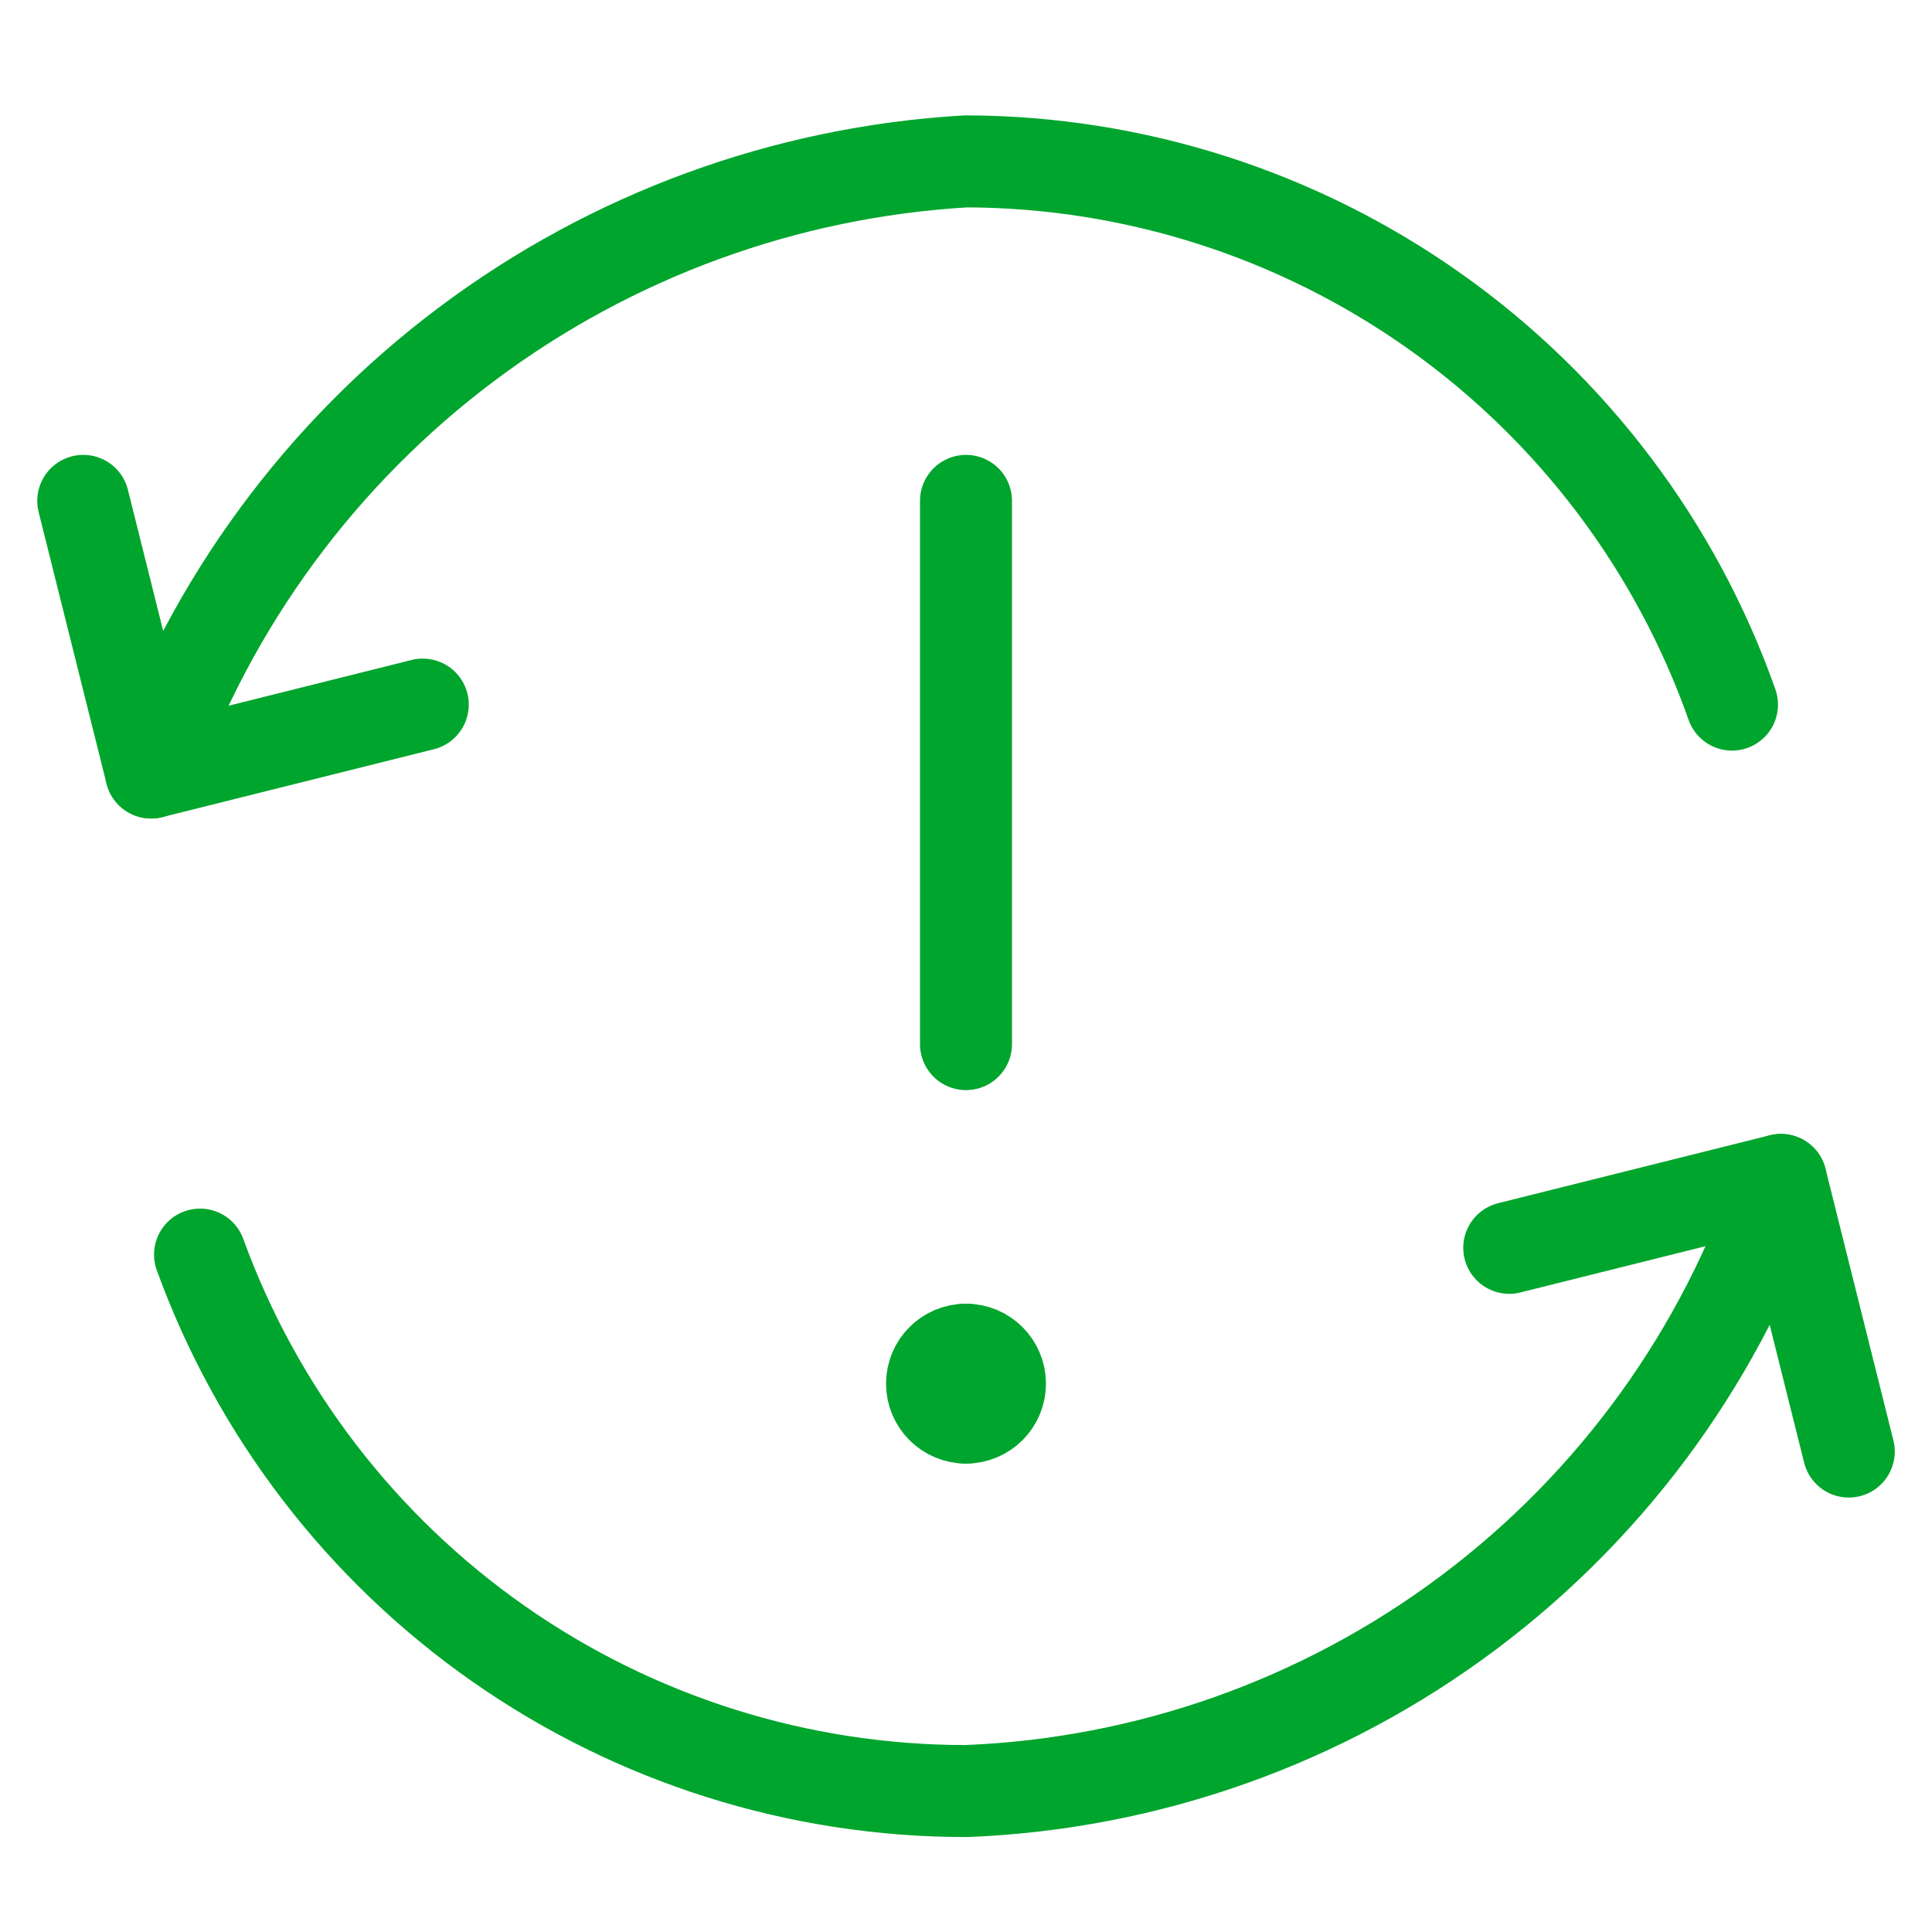
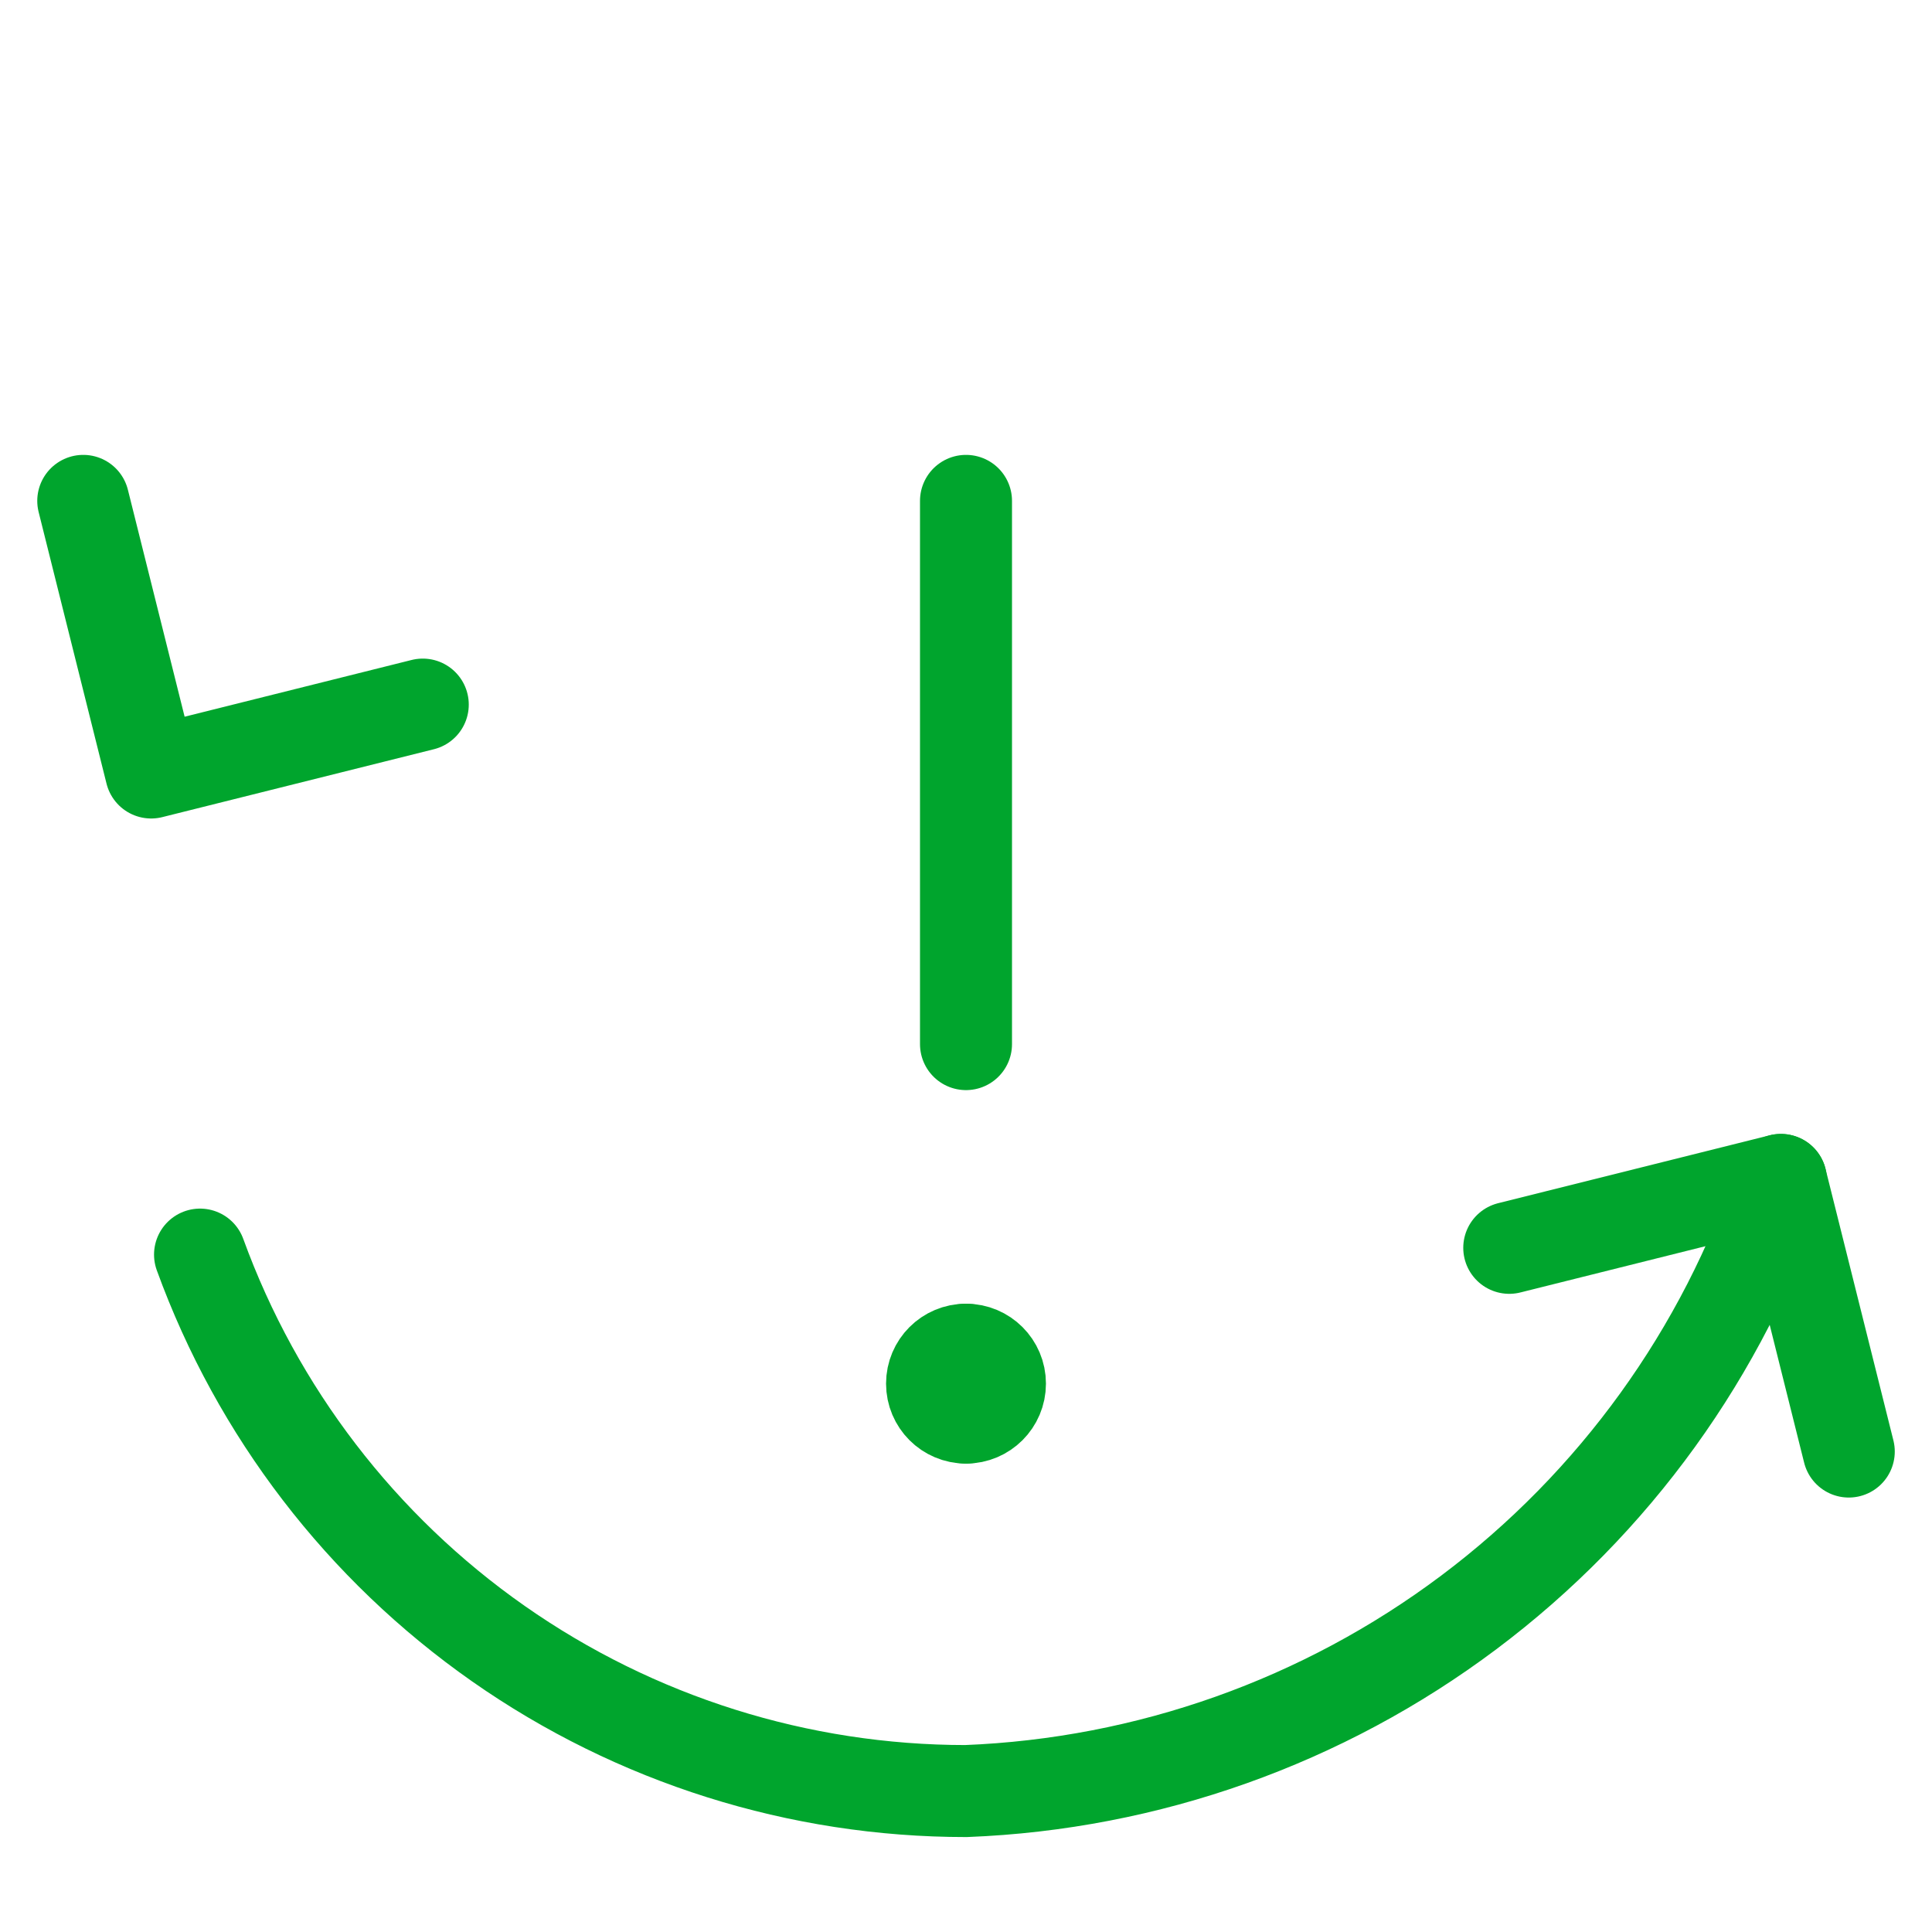
<svg xmlns="http://www.w3.org/2000/svg" width="63" height="63" viewBox="0 0 63 63" fill="none">
  <path d="M49.215 40.69L58.072 38.476L60.286 47.333" stroke="#00A52D" stroke-width="3" stroke-linecap="round" stroke-linejoin="round" />
  <path d="M58.072 38.476C56.189 44.102 52.638 49.022 47.892 52.581C43.146 56.141 37.429 58.172 31.501 58.404C26.045 58.405 20.721 56.727 16.253 53.598C11.784 50.468 8.387 46.039 6.523 40.911" stroke="#00A52D" stroke-width="3" stroke-linecap="round" stroke-linejoin="round" />
  <path d="M13.786 22.976L4.929 25.19L2.715 16.333" stroke="#00A52D" stroke-width="3" stroke-linecap="round" stroke-linejoin="round" />
-   <path d="M4.93 25.19C6.912 19.626 10.489 14.768 15.214 11.224C19.94 7.68 25.604 5.606 31.501 5.262C36.983 5.277 42.326 6.988 46.798 10.159C51.27 13.331 54.651 17.807 56.478 22.976" stroke="#00A52D" stroke-width="3" stroke-linecap="round" stroke-linejoin="round" />
  <path d="M31.5 16.333V34.047" stroke="#00A52D" stroke-width="3" stroke-linecap="round" stroke-linejoin="round" />
  <path d="M31.5 46.226C30.888 46.226 30.393 45.73 30.393 45.119C30.393 44.507 30.888 44.012 31.5 44.012" stroke="#00A52D" stroke-width="3" stroke-linecap="round" stroke-linejoin="round" />
  <path d="M31.5 46.226C32.111 46.226 32.607 45.73 32.607 45.119C32.607 44.507 32.111 44.012 31.5 44.012" stroke="#00A52D" stroke-width="3" stroke-linecap="round" stroke-linejoin="round" />
</svg>